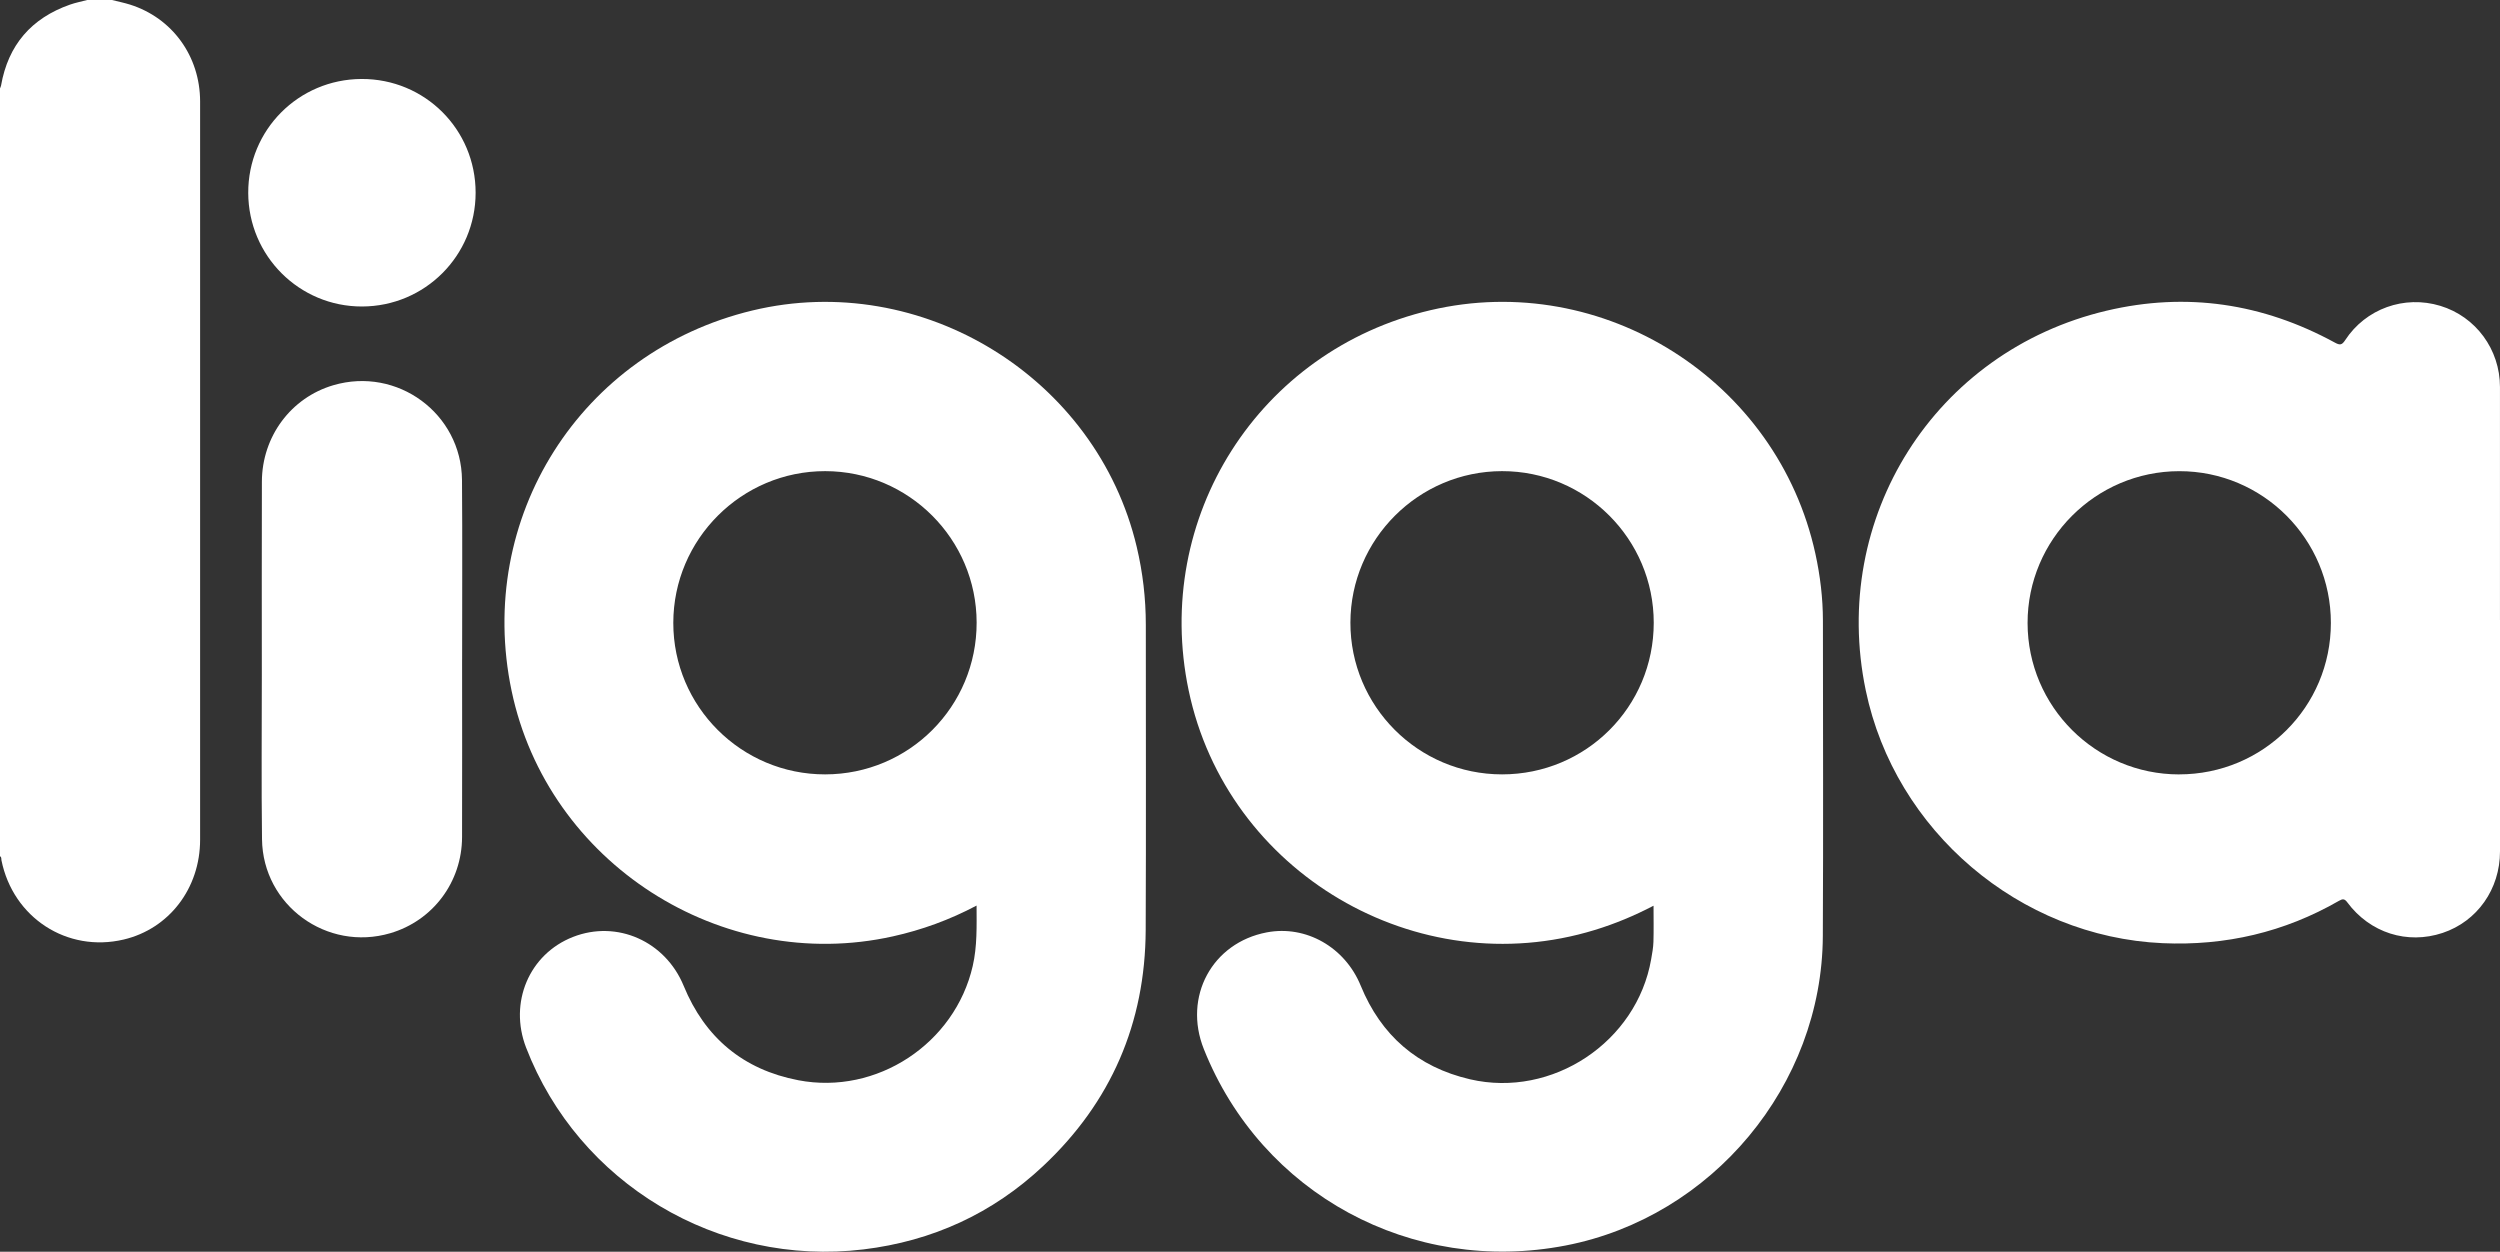
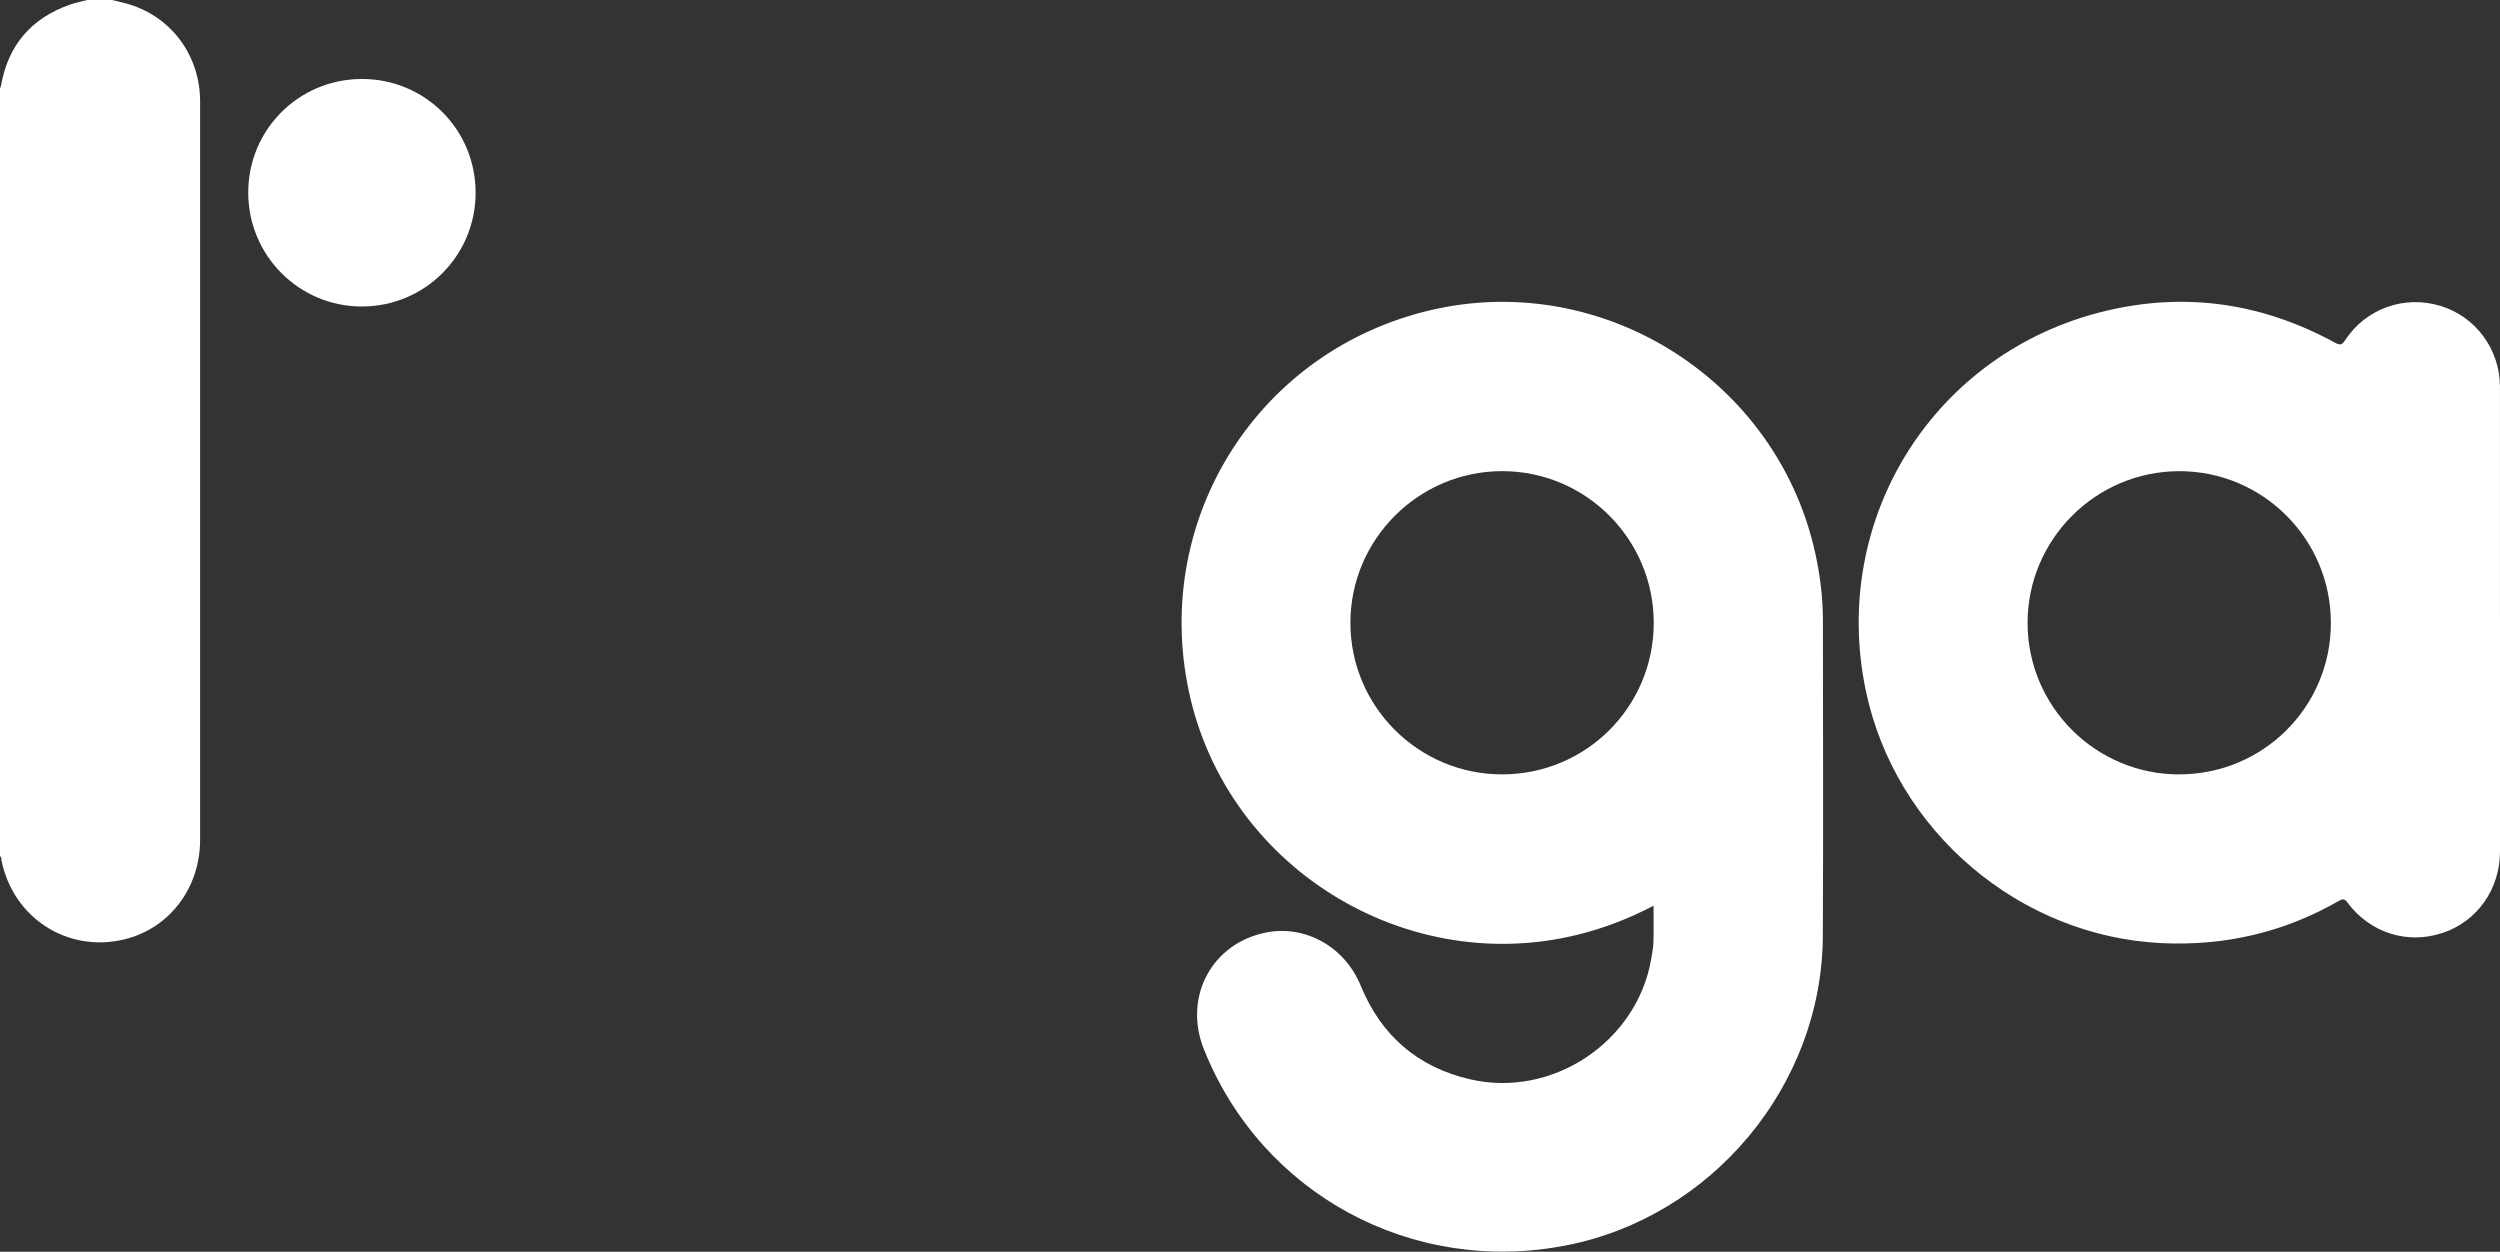
<svg xmlns="http://www.w3.org/2000/svg" id="Camada_1" viewBox="0 0 781.82 391.46">
  <rect x="0" y="0" width="781.82" height="391.46" fill="#333333" stroke="none" />
  <defs>
    <style>
      .cls-1 {
        fill: #fff;
      }
    </style>
  </defs>
  <path class="cls-1" d="M35.02,0c1.89.48,3.8.86,5.65,1.44,13.23,4.19,21.89,16.13,21.91,30.27.03,24.55,0,49.1,0,73.65,0,52.42,0,104.84,0,157.26,0,15.2-9.72,27.86-23.9,31.2-17.68,4.17-34.6-6.82-38.23-24.8-.09-.44.09-.98-.46-1.25V27.67c.12-.31.28-.6.34-.92C2.55,14.08,9.8,5.69,21.9,1.44,23.65.83,25.49.47,27.28,0c2.58,0,5.16,0,7.74,0Z" />
-   <path class="cls-1" d="M305.4,283.2c-8.51,4.5-17.13,7.62-26.17,9.63-53.63,11.94-107.98-23.05-119.24-76.79-11.34-54.09,21.54-106.01,75.31-118.94,52.96-12.73,107.65,20.92,120.19,73.94,1.9,8.02,2.84,16.13,2.84,24.37-.01,31.8.1,63.61-.04,95.41-.13,29.15-10.83,53.9-32.09,73.85-15.79,14.82-34.64,23.46-56.19,26.06-45.52,5.48-89.1-20.6-105.49-63.12-5.44-14.11.98-29.24,14.67-34.6,13.79-5.4,28.89,1.37,34.61,15.29,6.65,16.19,18.6,26.21,35.84,29.52,24.53,4.72,48.99-11.43,54.56-35.74,1.41-6.16,1.22-12.36,1.2-18.88ZM258.06,242.17c26.25-.03,47.4-21.23,47.36-47.48-.03-26.09-21.26-47.32-47.35-47.35-26.15-.03-47.49,21.28-47.51,47.44-.02,26.16,21.29,47.42,47.5,47.39Z" />
  <path class="cls-1" d="M517.1,283.25c-6.04,3.15-12.08,5.66-18.36,7.58-55.64,17.08-115.07-17.97-127.01-74.91-11.34-54.06,21.92-106.34,75.65-118.92,53.9-12.62,108.51,21.95,120.34,76.15,1.51,6.91,2.35,13.89,2.36,20.96.01,32.89.14,65.78-.03,98.67-.24,46.62-34.59,87.82-80.36,96.71-48.21,9.36-95.18-16.12-113.22-61.42-6.52-16.37,2.59-33.24,19.69-36.49,12.27-2.33,24.46,4.65,29.37,16.65,6.37,15.59,17.78,25.48,34.21,29.3,25.68,5.96,52.15-11.66,56.63-37.56.31-1.8.66-3.62.71-5.43.11-3.66.03-7.32.03-11.29ZM469.73,242.17c26.28,0,47.43-21.12,47.44-47.39.01-26.19-21.29-47.48-47.46-47.44-26.08.04-47.35,21.29-47.4,47.35-.05,26.18,21.22,47.48,47.42,47.48Z" />
  <path class="cls-1" d="M781.82,193.85c0,24.14,0,48.28,0,72.42,0,11.78-7.11,21.86-17.94,25.48-11.06,3.69-22.74-.01-29.82-9.57-.87-1.17-1.45-1.12-2.59-.47-17.08,9.83-35.51,14.12-55.16,13.25-44.77-1.99-83.7-35.16-92.84-79.07-11.25-54.01,21.6-106.02,75.3-118.72,24.98-5.91,48.86-2.32,71.4,9.97,1.57.86,2.21.81,3.23-.76,6.44-9.86,18.51-14.15,29.76-10.73,11.09,3.37,18.65,13.62,18.65,25.37.01,24.28,0,48.55,0,72.83ZM681.46,242.17c26.3,0,47.46-21.1,47.47-47.35.02-26.2-21.26-47.5-47.42-47.47-26.16.03-47.47,21.38-47.43,47.52.04,26.1,21.28,47.3,47.38,47.31Z" />
-   <path class="cls-1" d="M144.51,206.27c0,18.51.05,37.02-.01,55.52-.04,14.06-9.13,26.14-22.45,30.05-19.83,5.82-39.85-8.72-40.11-29.36-.22-17.15-.06-34.3-.06-51.46,0-20.13-.05-40.27.02-60.4.05-14.13,9.11-26.26,22.34-30.15,19.99-5.88,40.07,8.83,40.24,29.67.15,18.71.03,37.42.04,56.13Z" />
  <path class="cls-1" d="M113.22,95.85c-19.62.04-35.53-15.84-35.59-35.52-.06-19.69,15.71-35.55,35.43-35.63,19.79-.08,35.68,15.76,35.68,35.57,0,19.67-15.84,35.54-35.52,35.58Z" />
</svg>